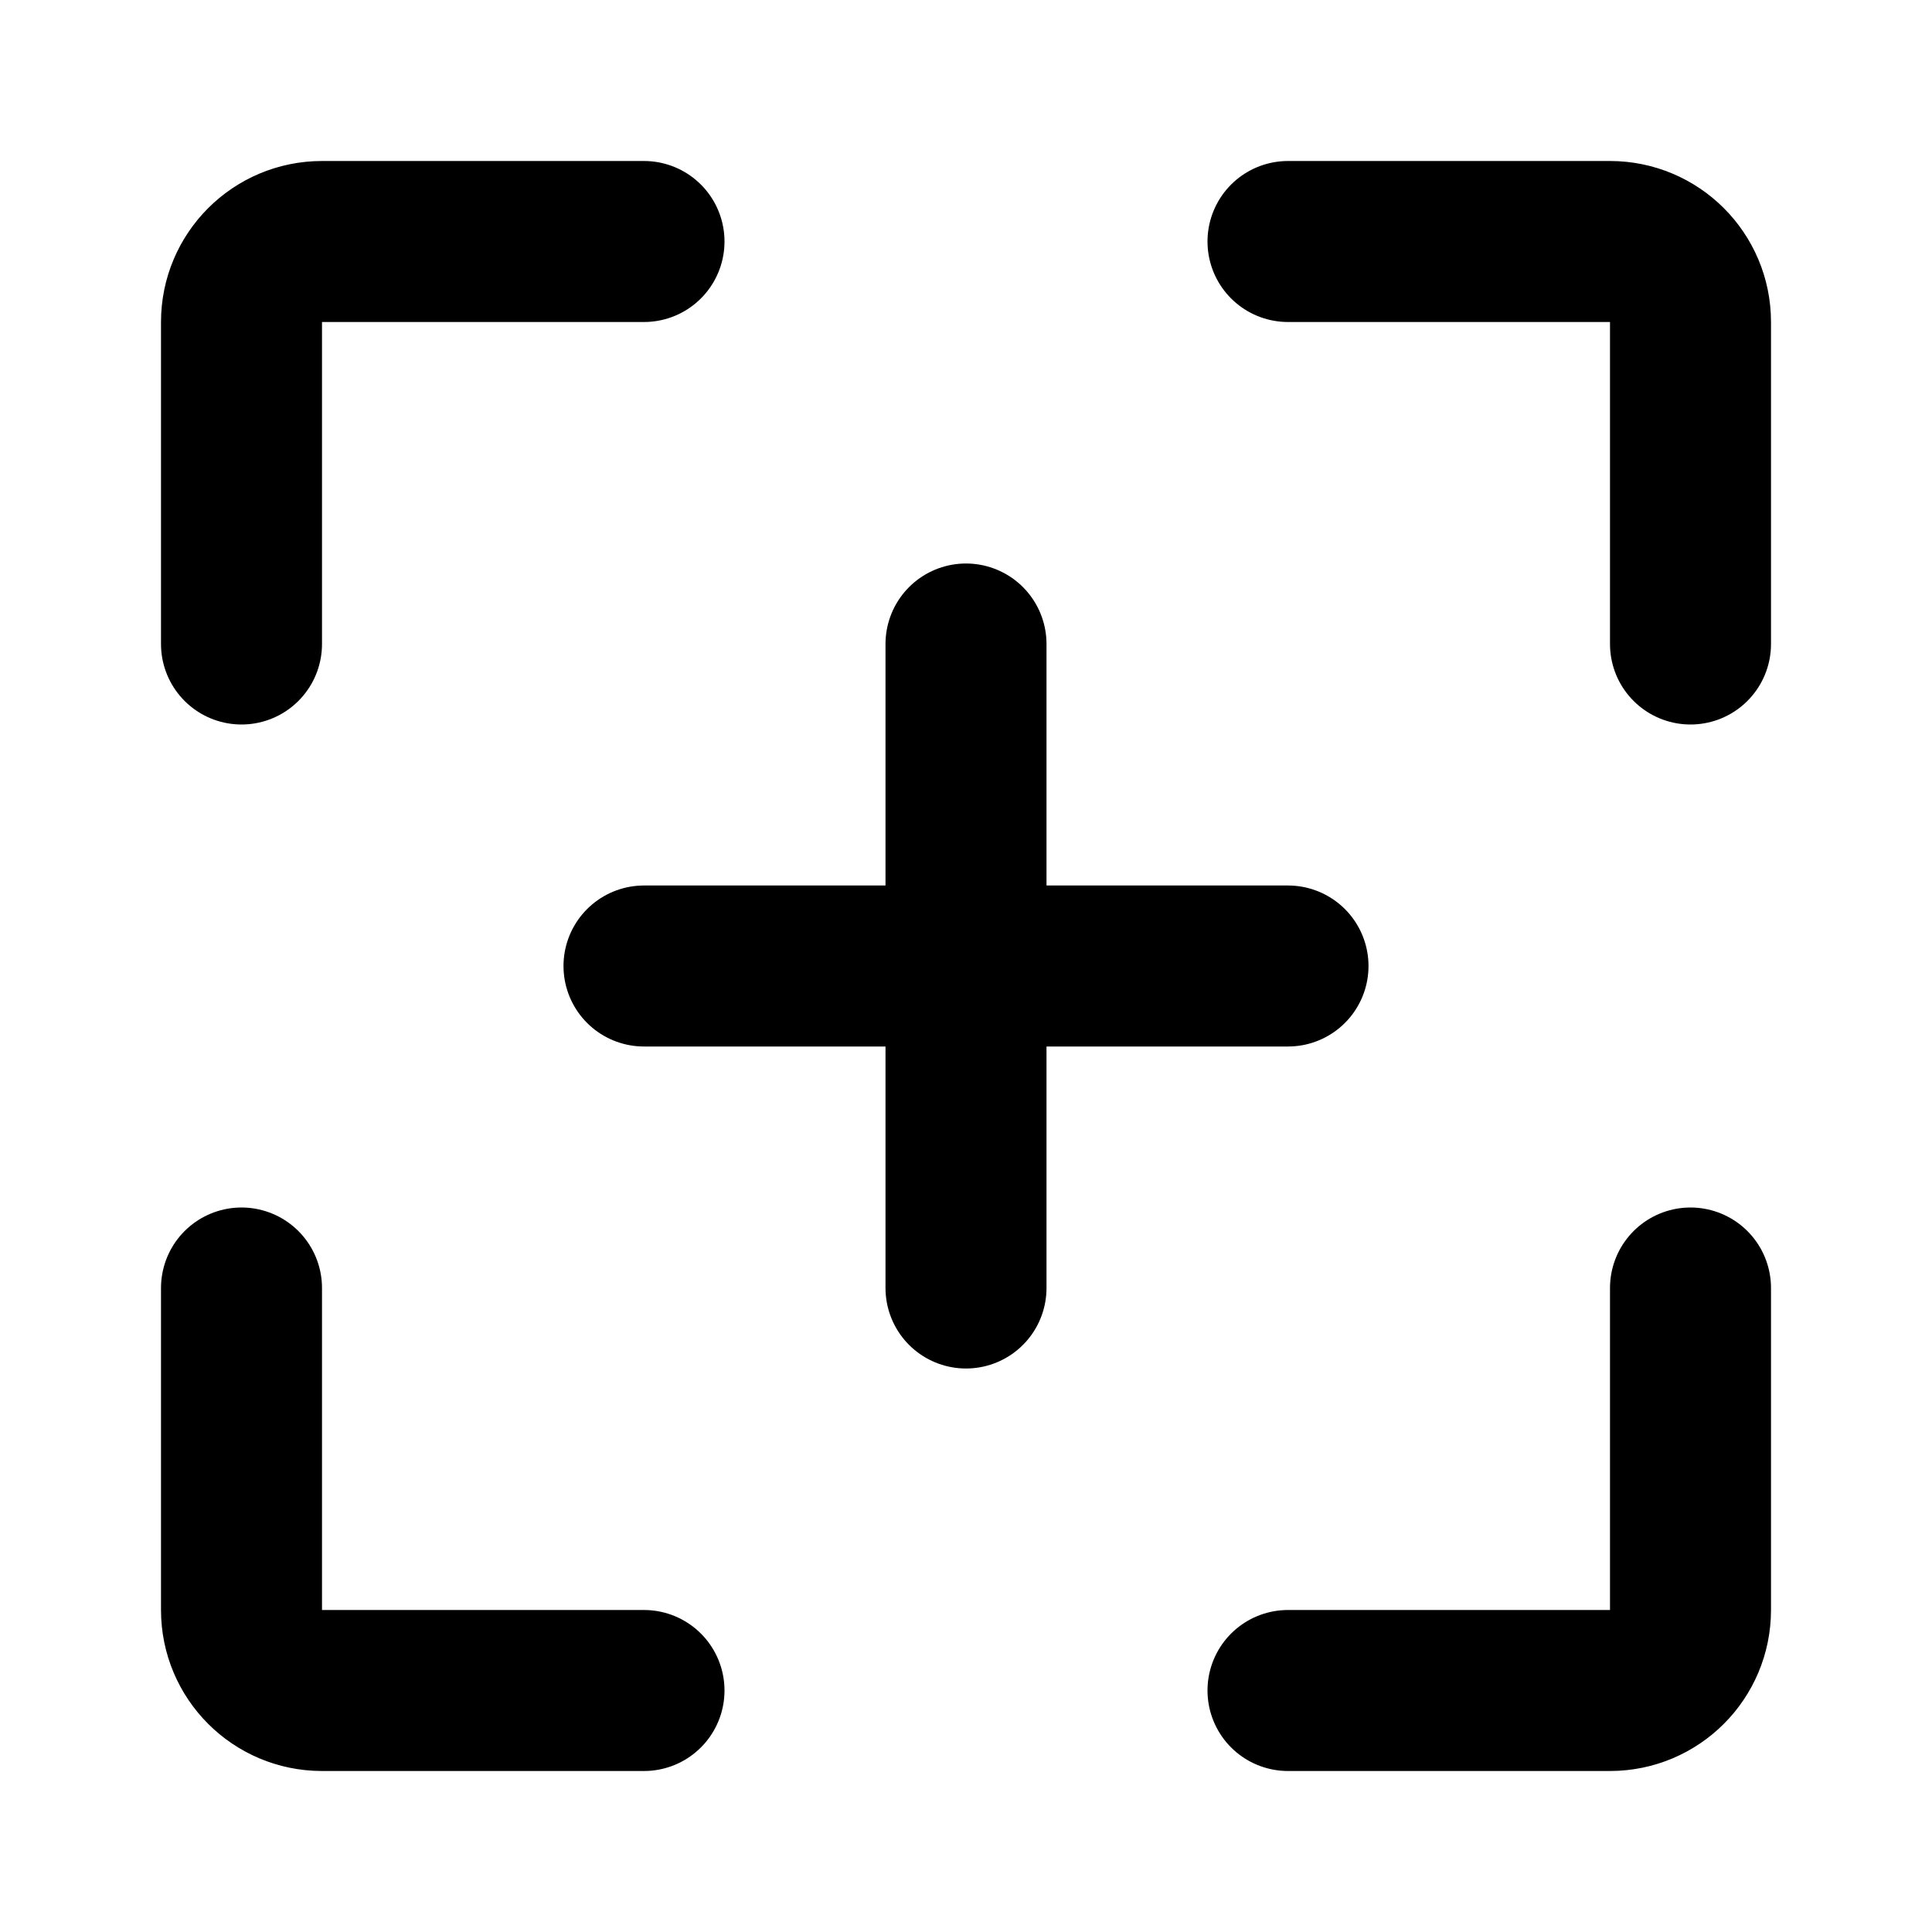
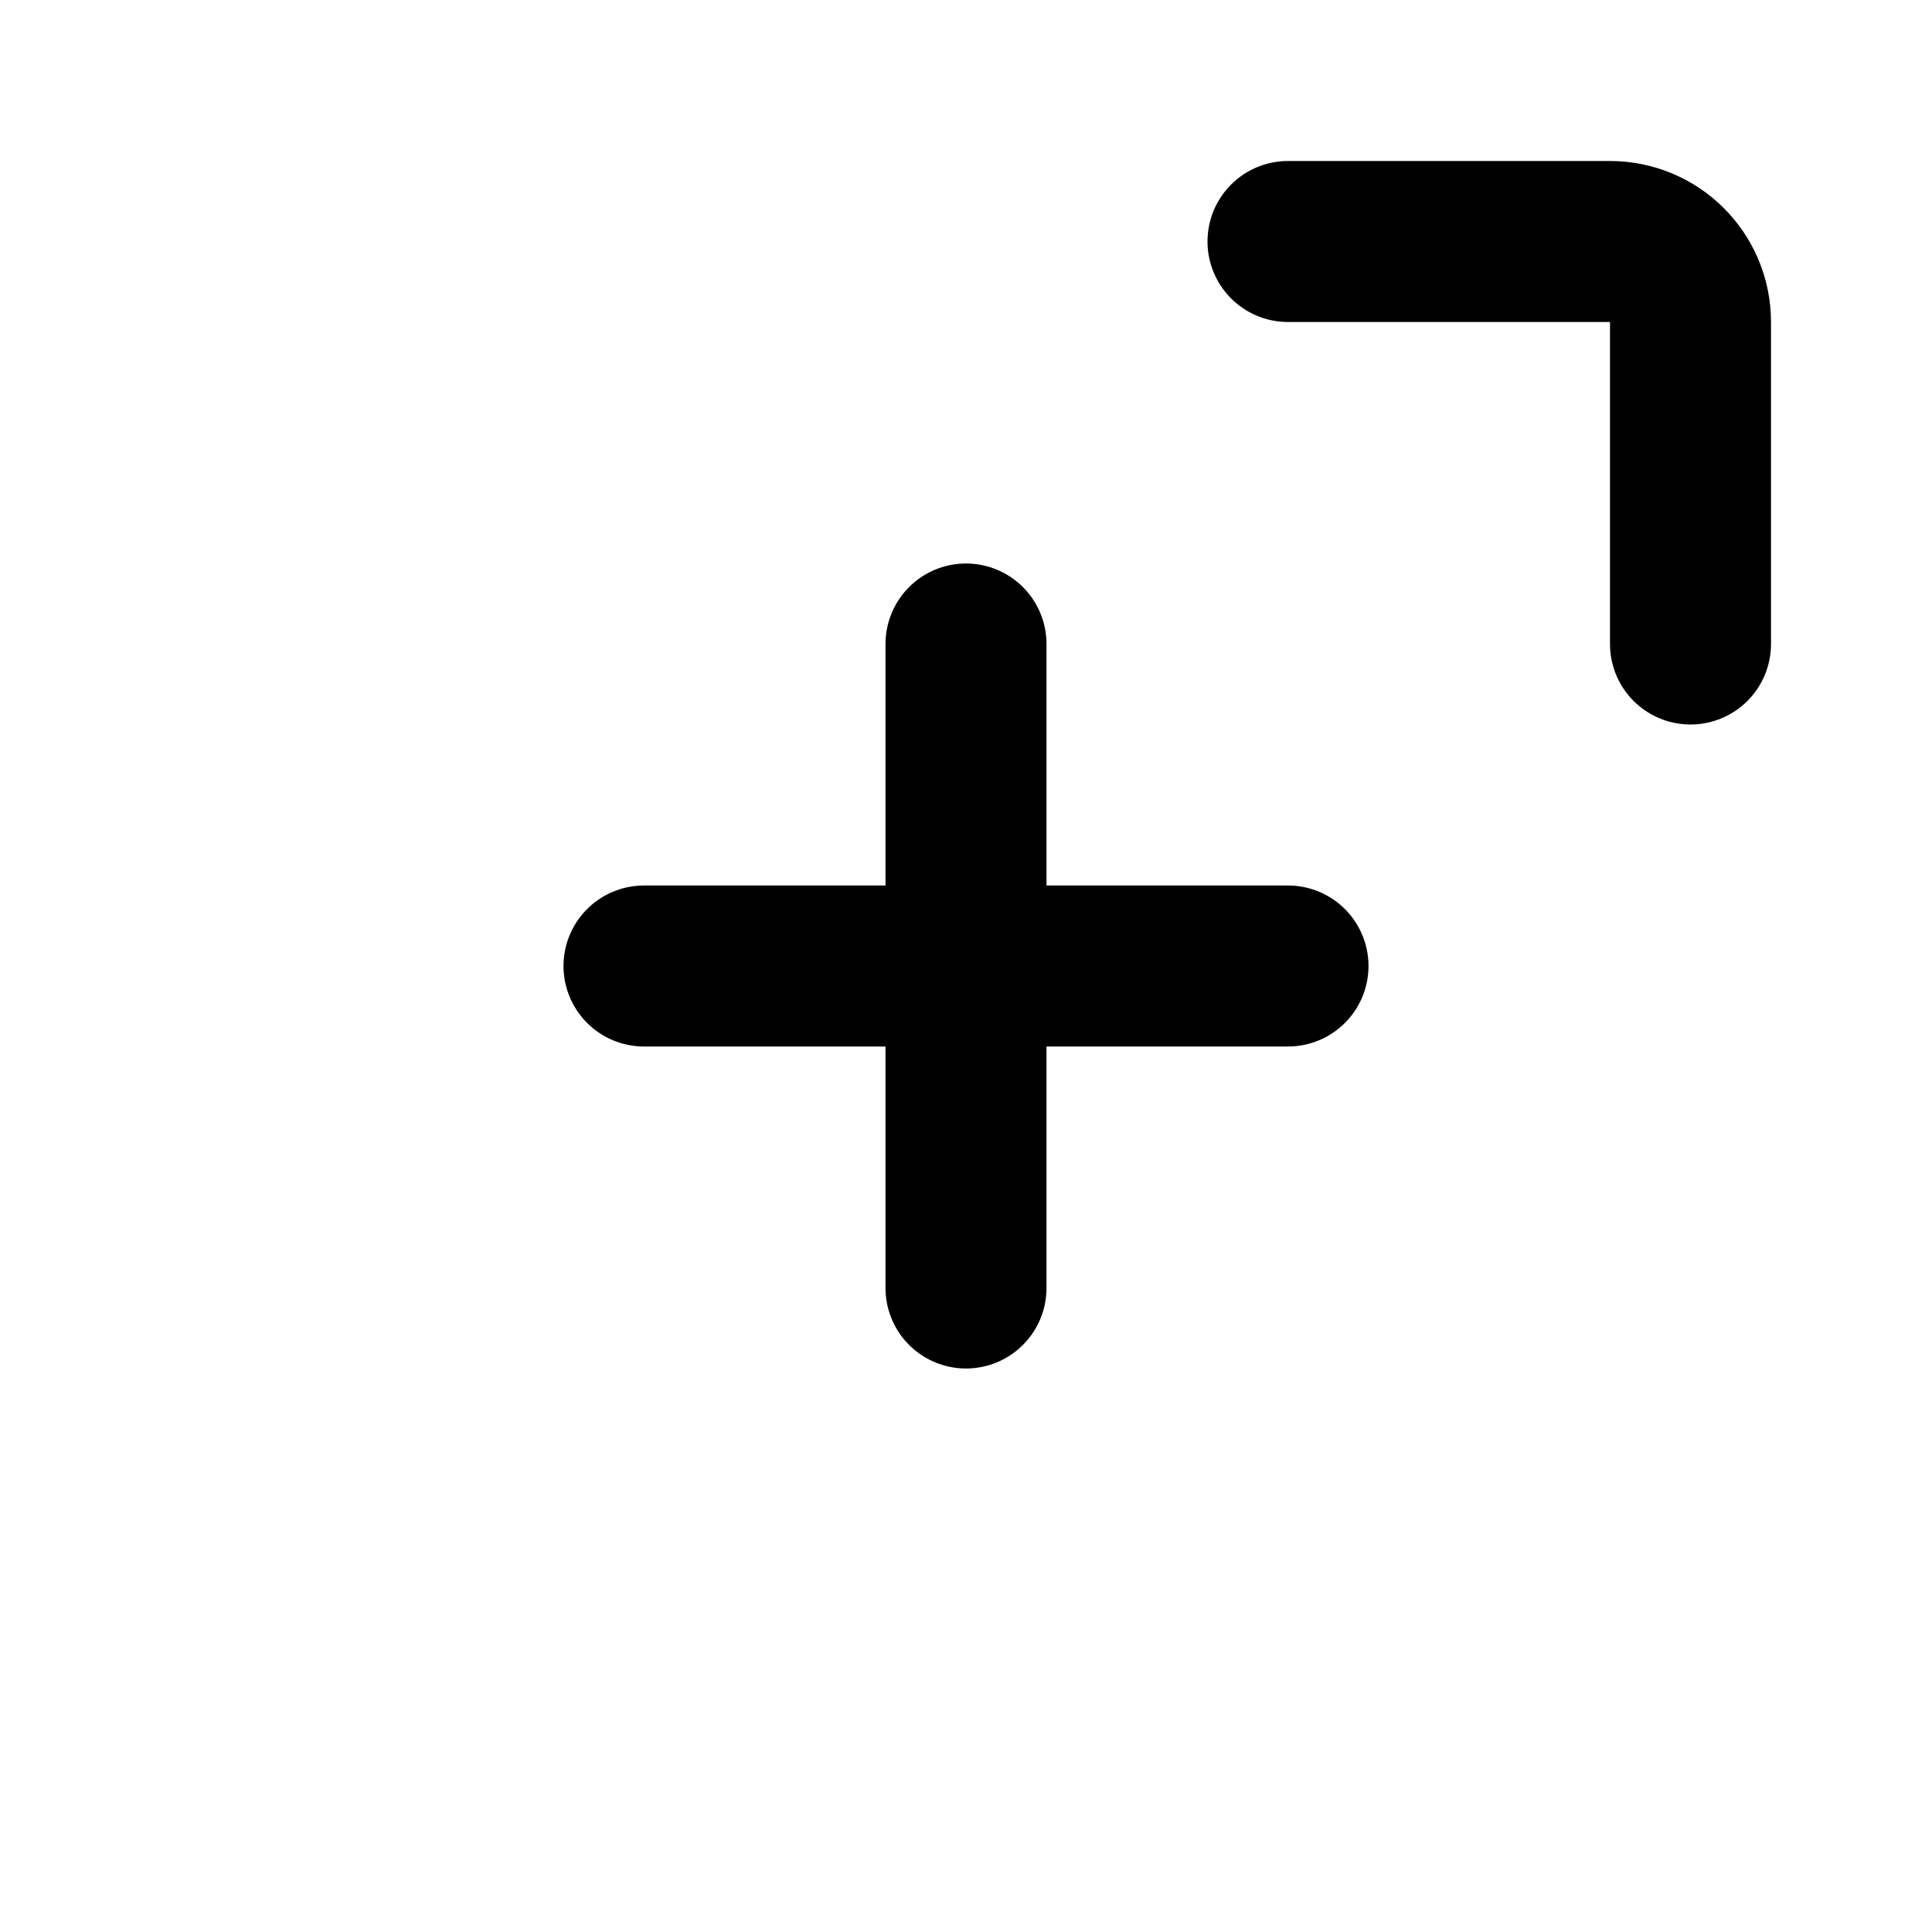
<svg xmlns="http://www.w3.org/2000/svg" width="800px" height="800px" viewBox="0 0 48 48" fill="none">
-   <path d="M16 6H8C6.895 6 6 6.895 6 8V16" stroke="#000000" stroke-width="4" stroke-linecap="round" stroke-linejoin="round" />
-   <path d="M16 42H8C6.895 42 6 41.105 6 40V32" stroke="#000000" stroke-width="4" stroke-linecap="round" stroke-linejoin="round" />
-   <path d="M32 42H40C41.105 42 42 41.105 42 40V32" stroke="#000000" stroke-width="4" stroke-linecap="round" stroke-linejoin="round" />
  <path d="M32 6H40C41.105 6 42 6.895 42 8V16" stroke="#000000" stroke-width="4" stroke-linecap="round" stroke-linejoin="round" />
  <path d="M32 24L16 24" stroke="#000000" stroke-width="4" stroke-linecap="round" stroke-linejoin="round" />
  <path d="M24 32L24 16" stroke="#000000" stroke-width="4" stroke-linecap="round" stroke-linejoin="round" />
</svg>